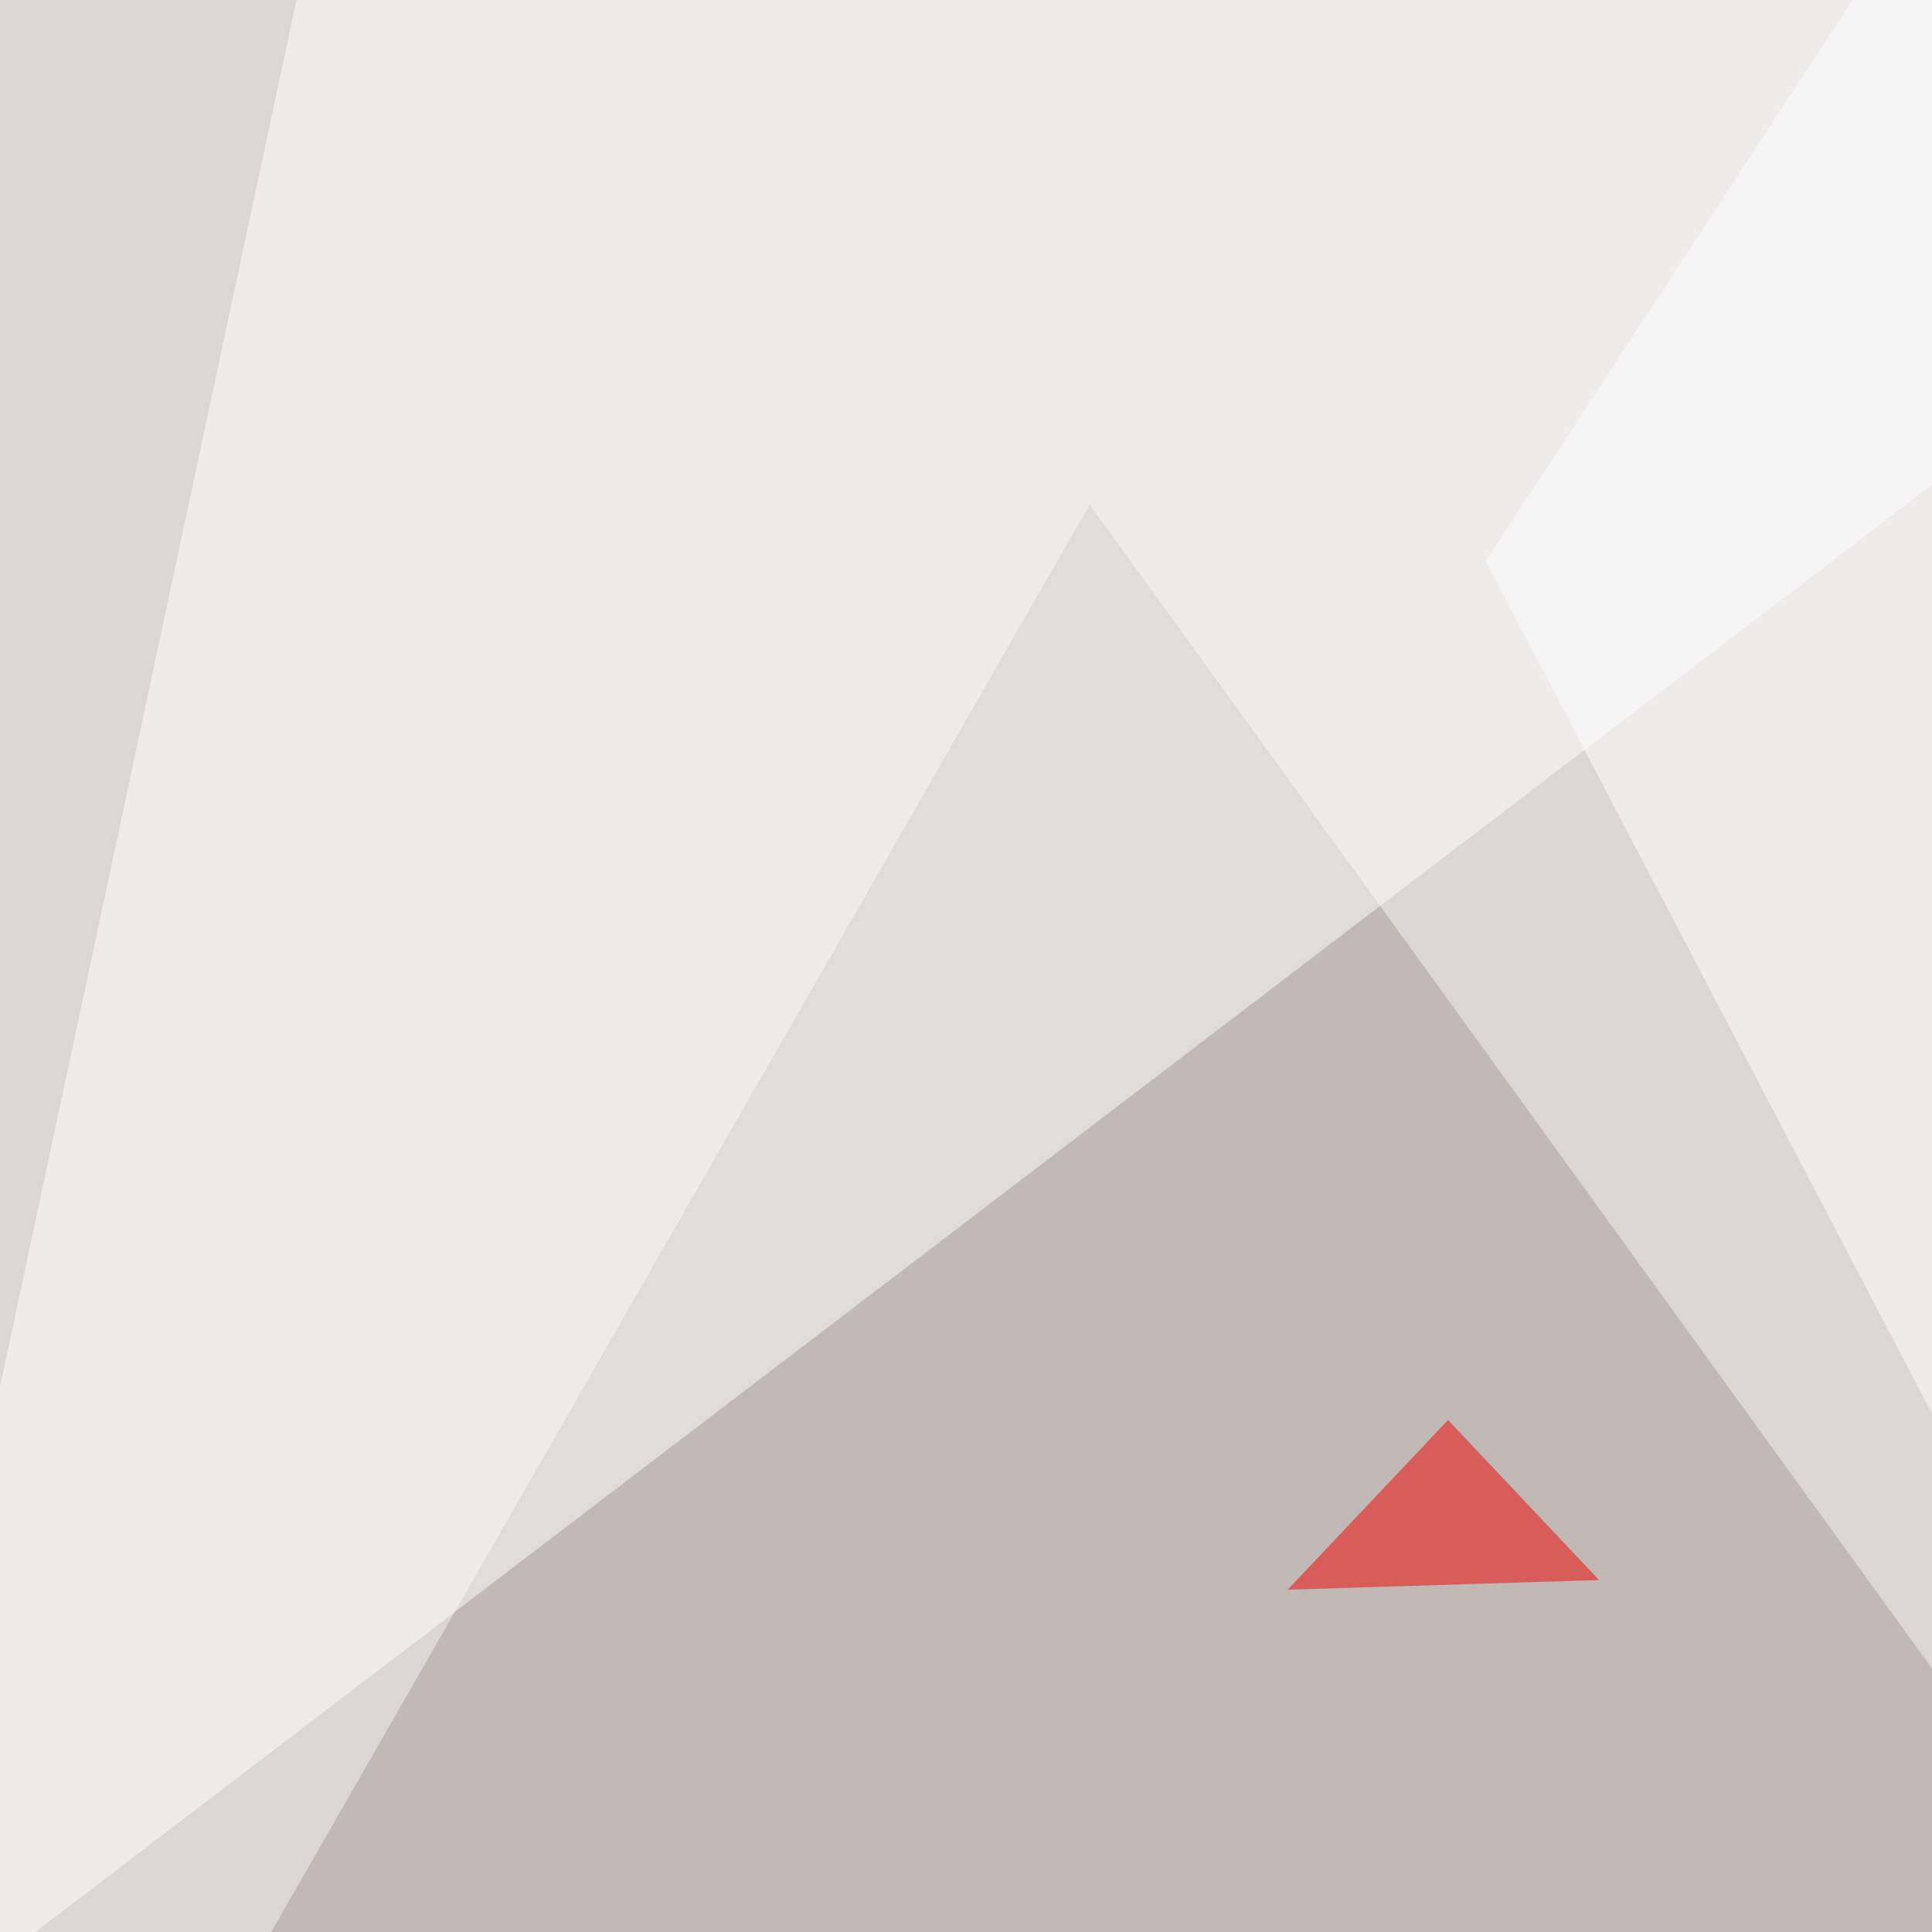
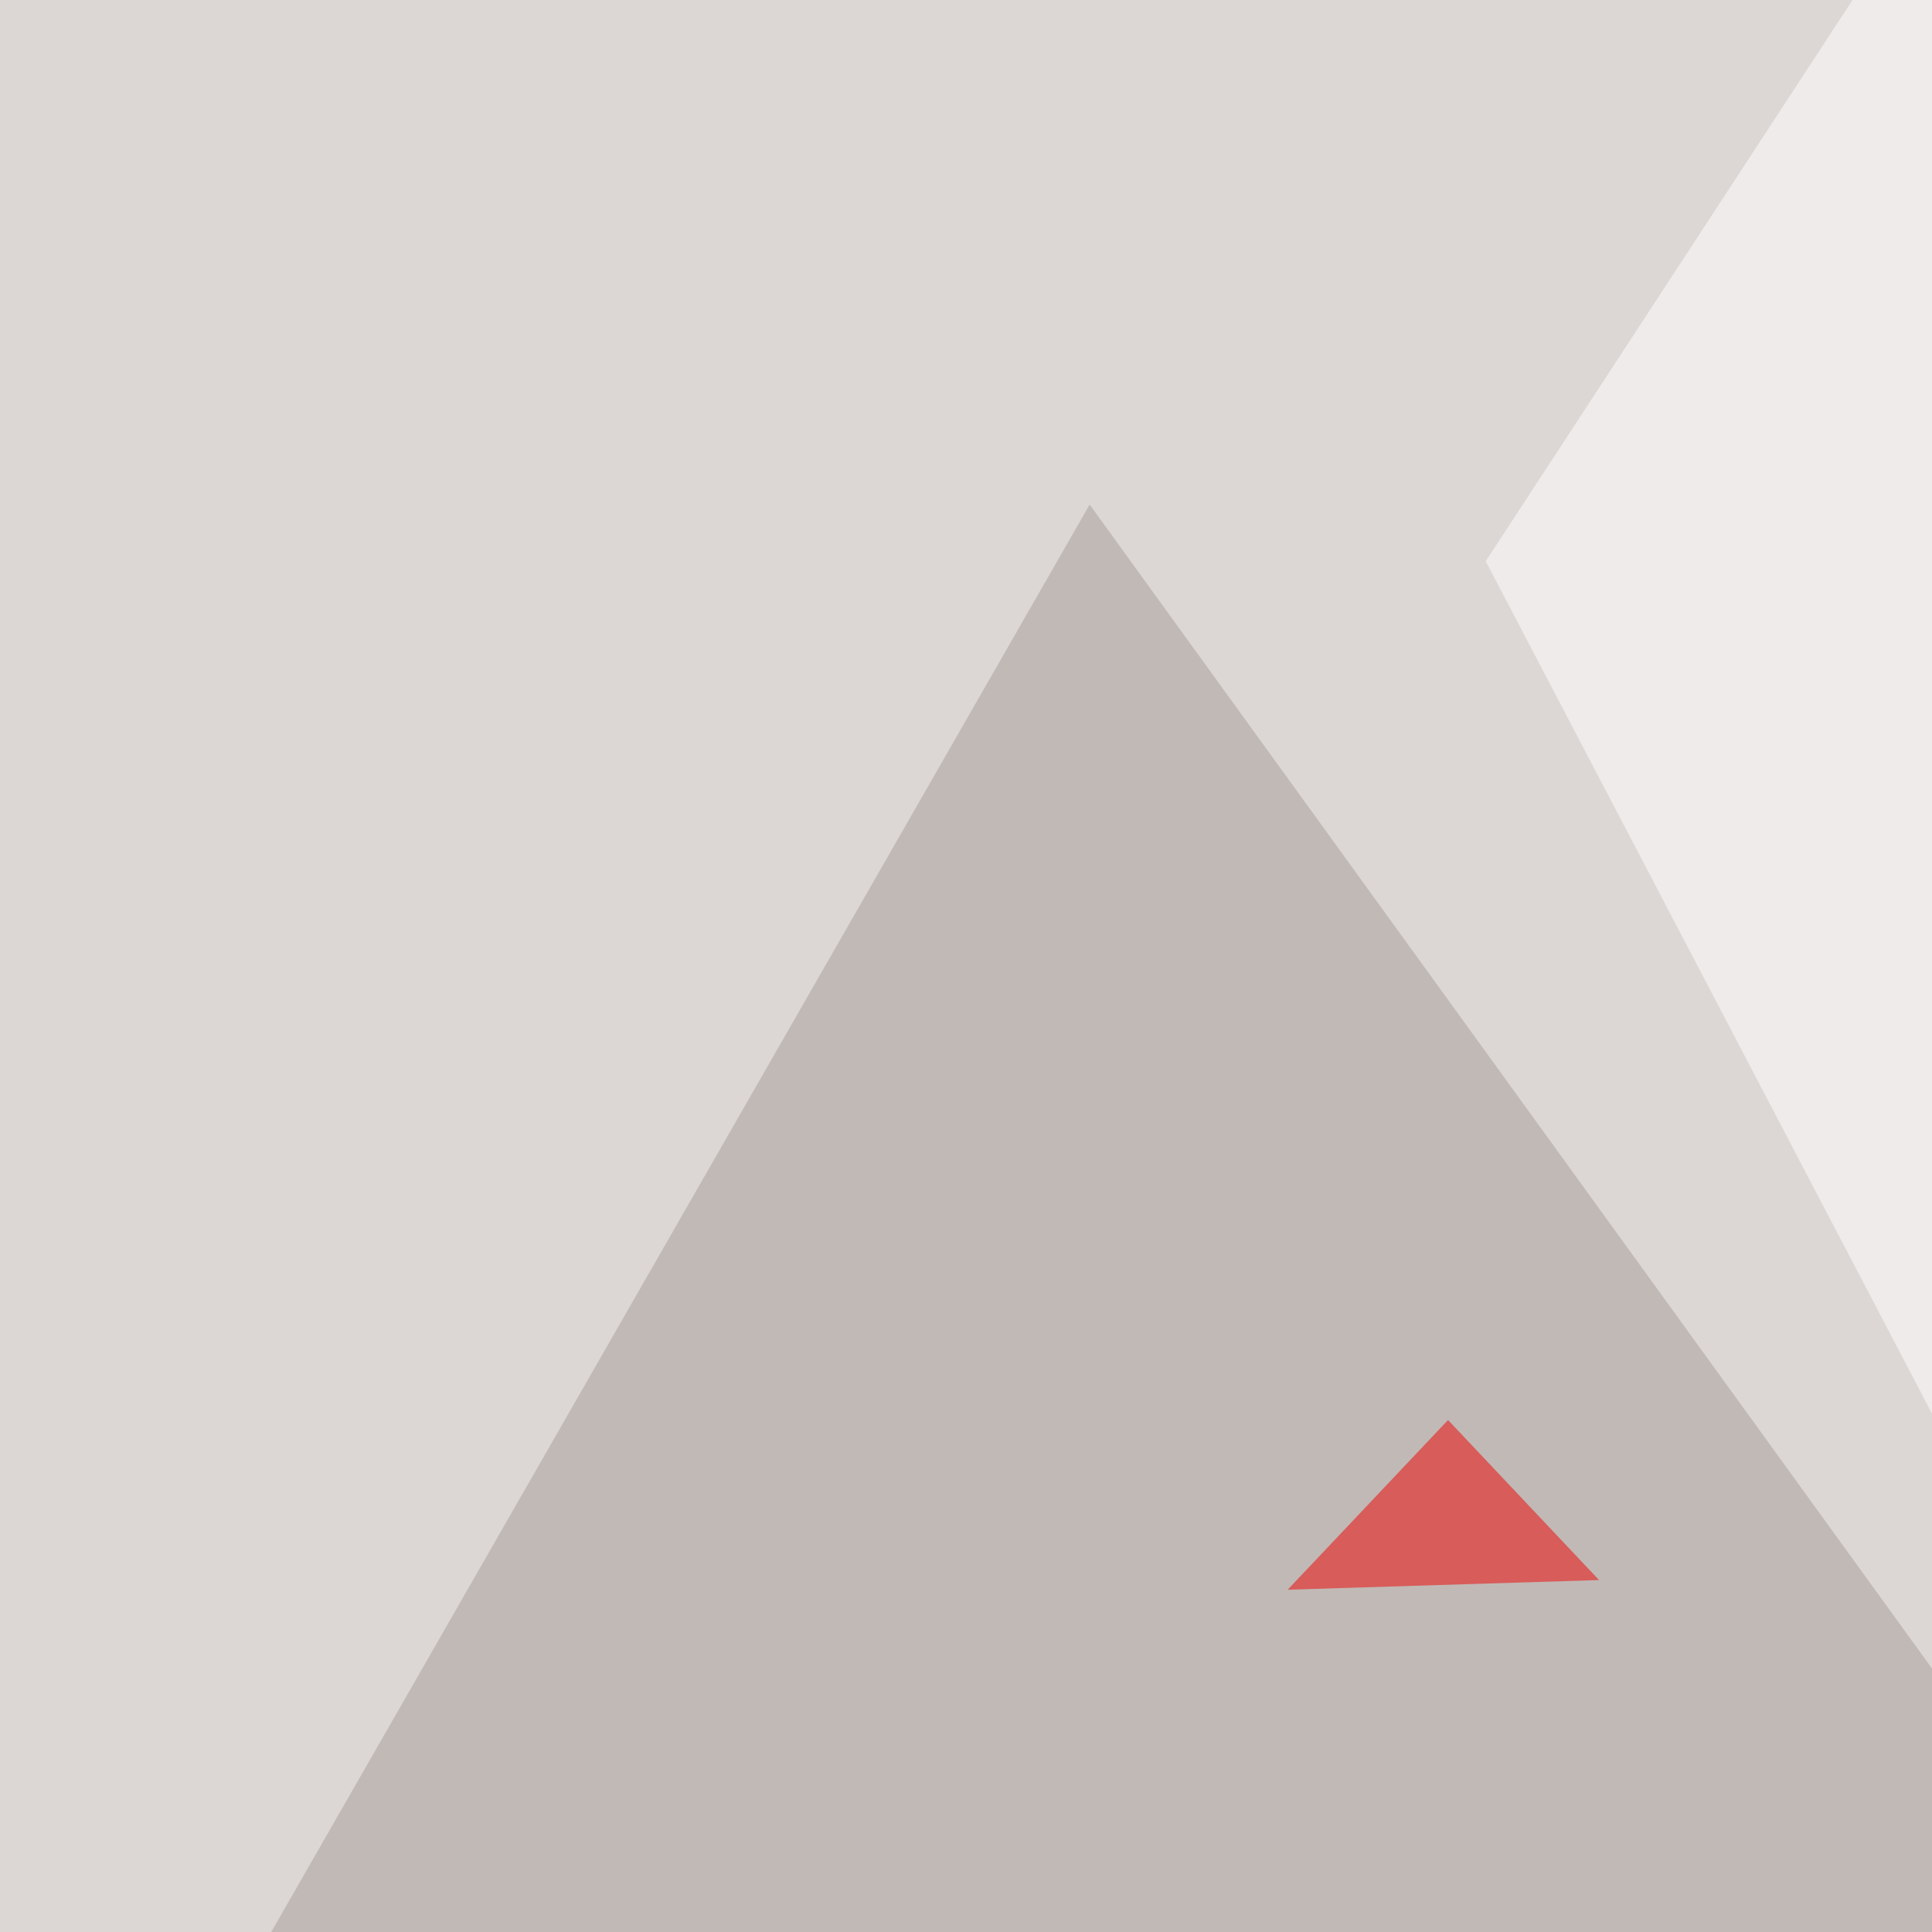
<svg xmlns="http://www.w3.org/2000/svg" width="600" height="600">
  <filter id="a">
    <feGaussianBlur stdDeviation="55" />
  </filter>
  <rect width="100%" height="100%" fill="#dcd7d5" />
  <g filter="url(#a)">
    <g fill-opacity=".5">
-       <path fill="#a69d96" d="M-27.8 795.4L783.7 772 338.4 156.7z" />
-       <path fill="#fff" d="M-45.4 643L98-27.7 795.4 1.5z" />
+       <path fill="#a69d96" d="M-27.8 795.4L783.7 772 338.4 156.7" />
      <path fill="#fff" d="M461.4 174.3L605-45.4l181.6 840.8z" />
      <path fill="#f10000" d="M449.7 441l46.9 49.7-96.7 3z" />
    </g>
  </g>
</svg>